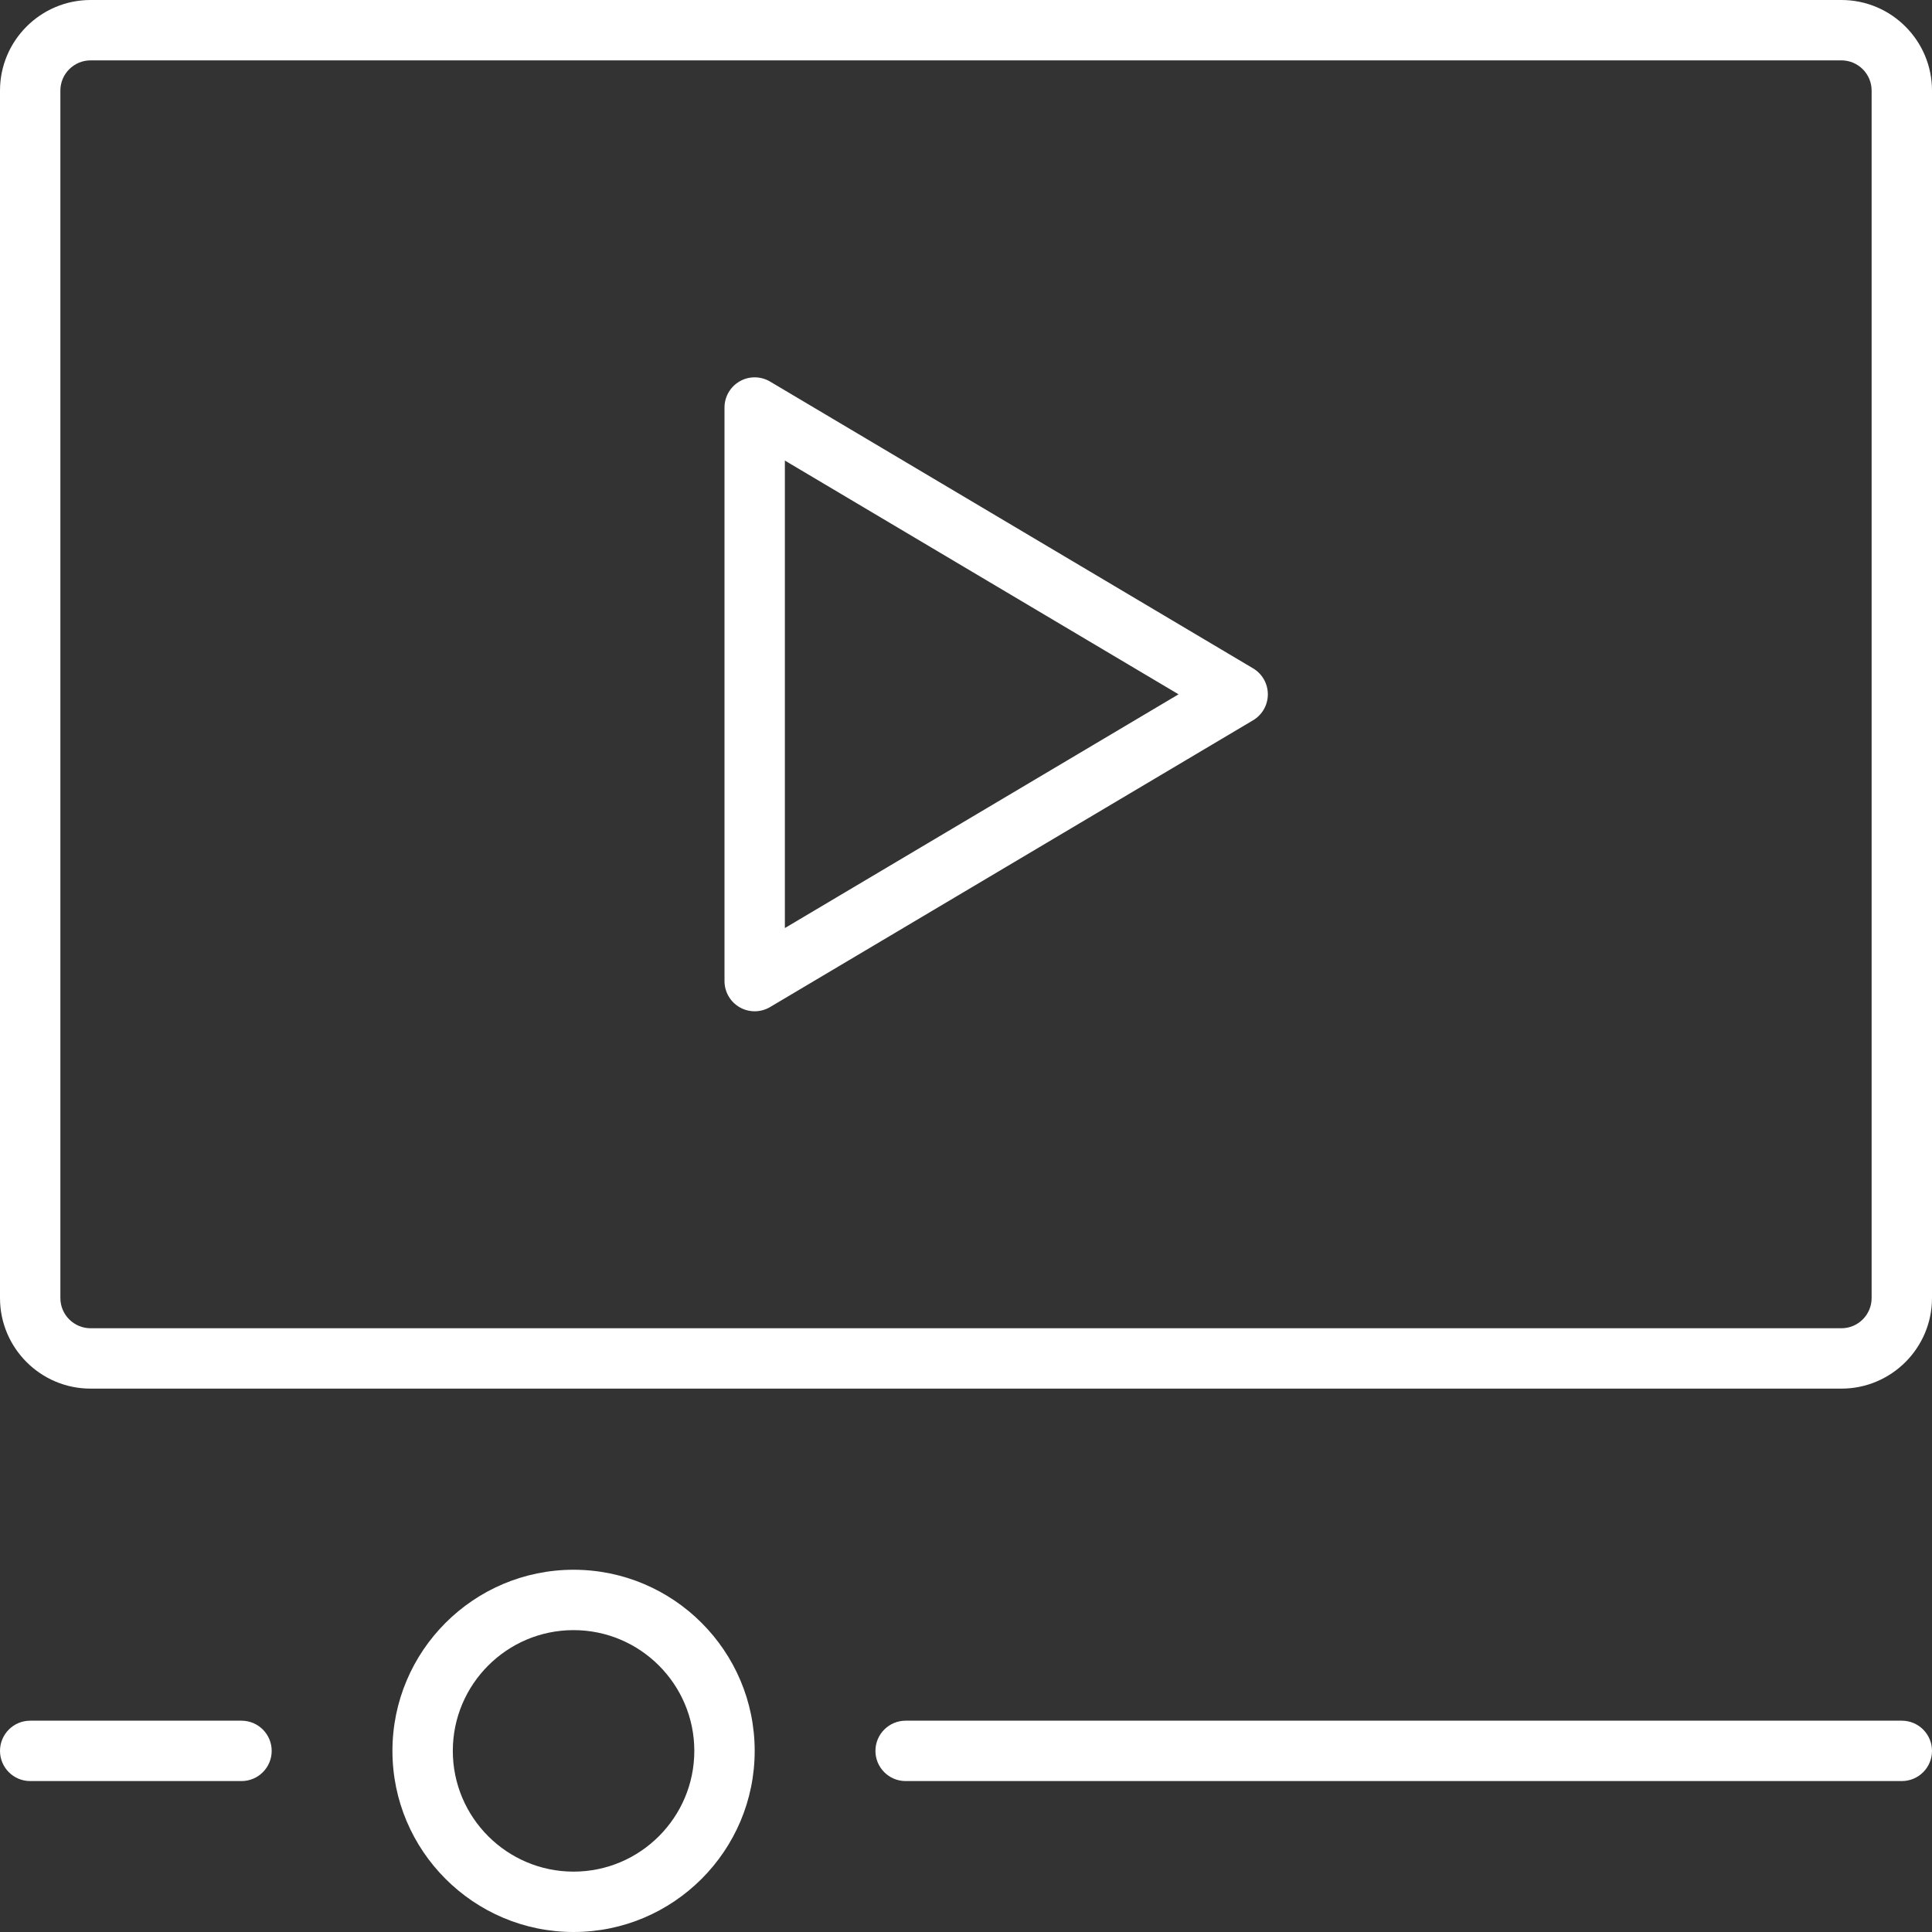
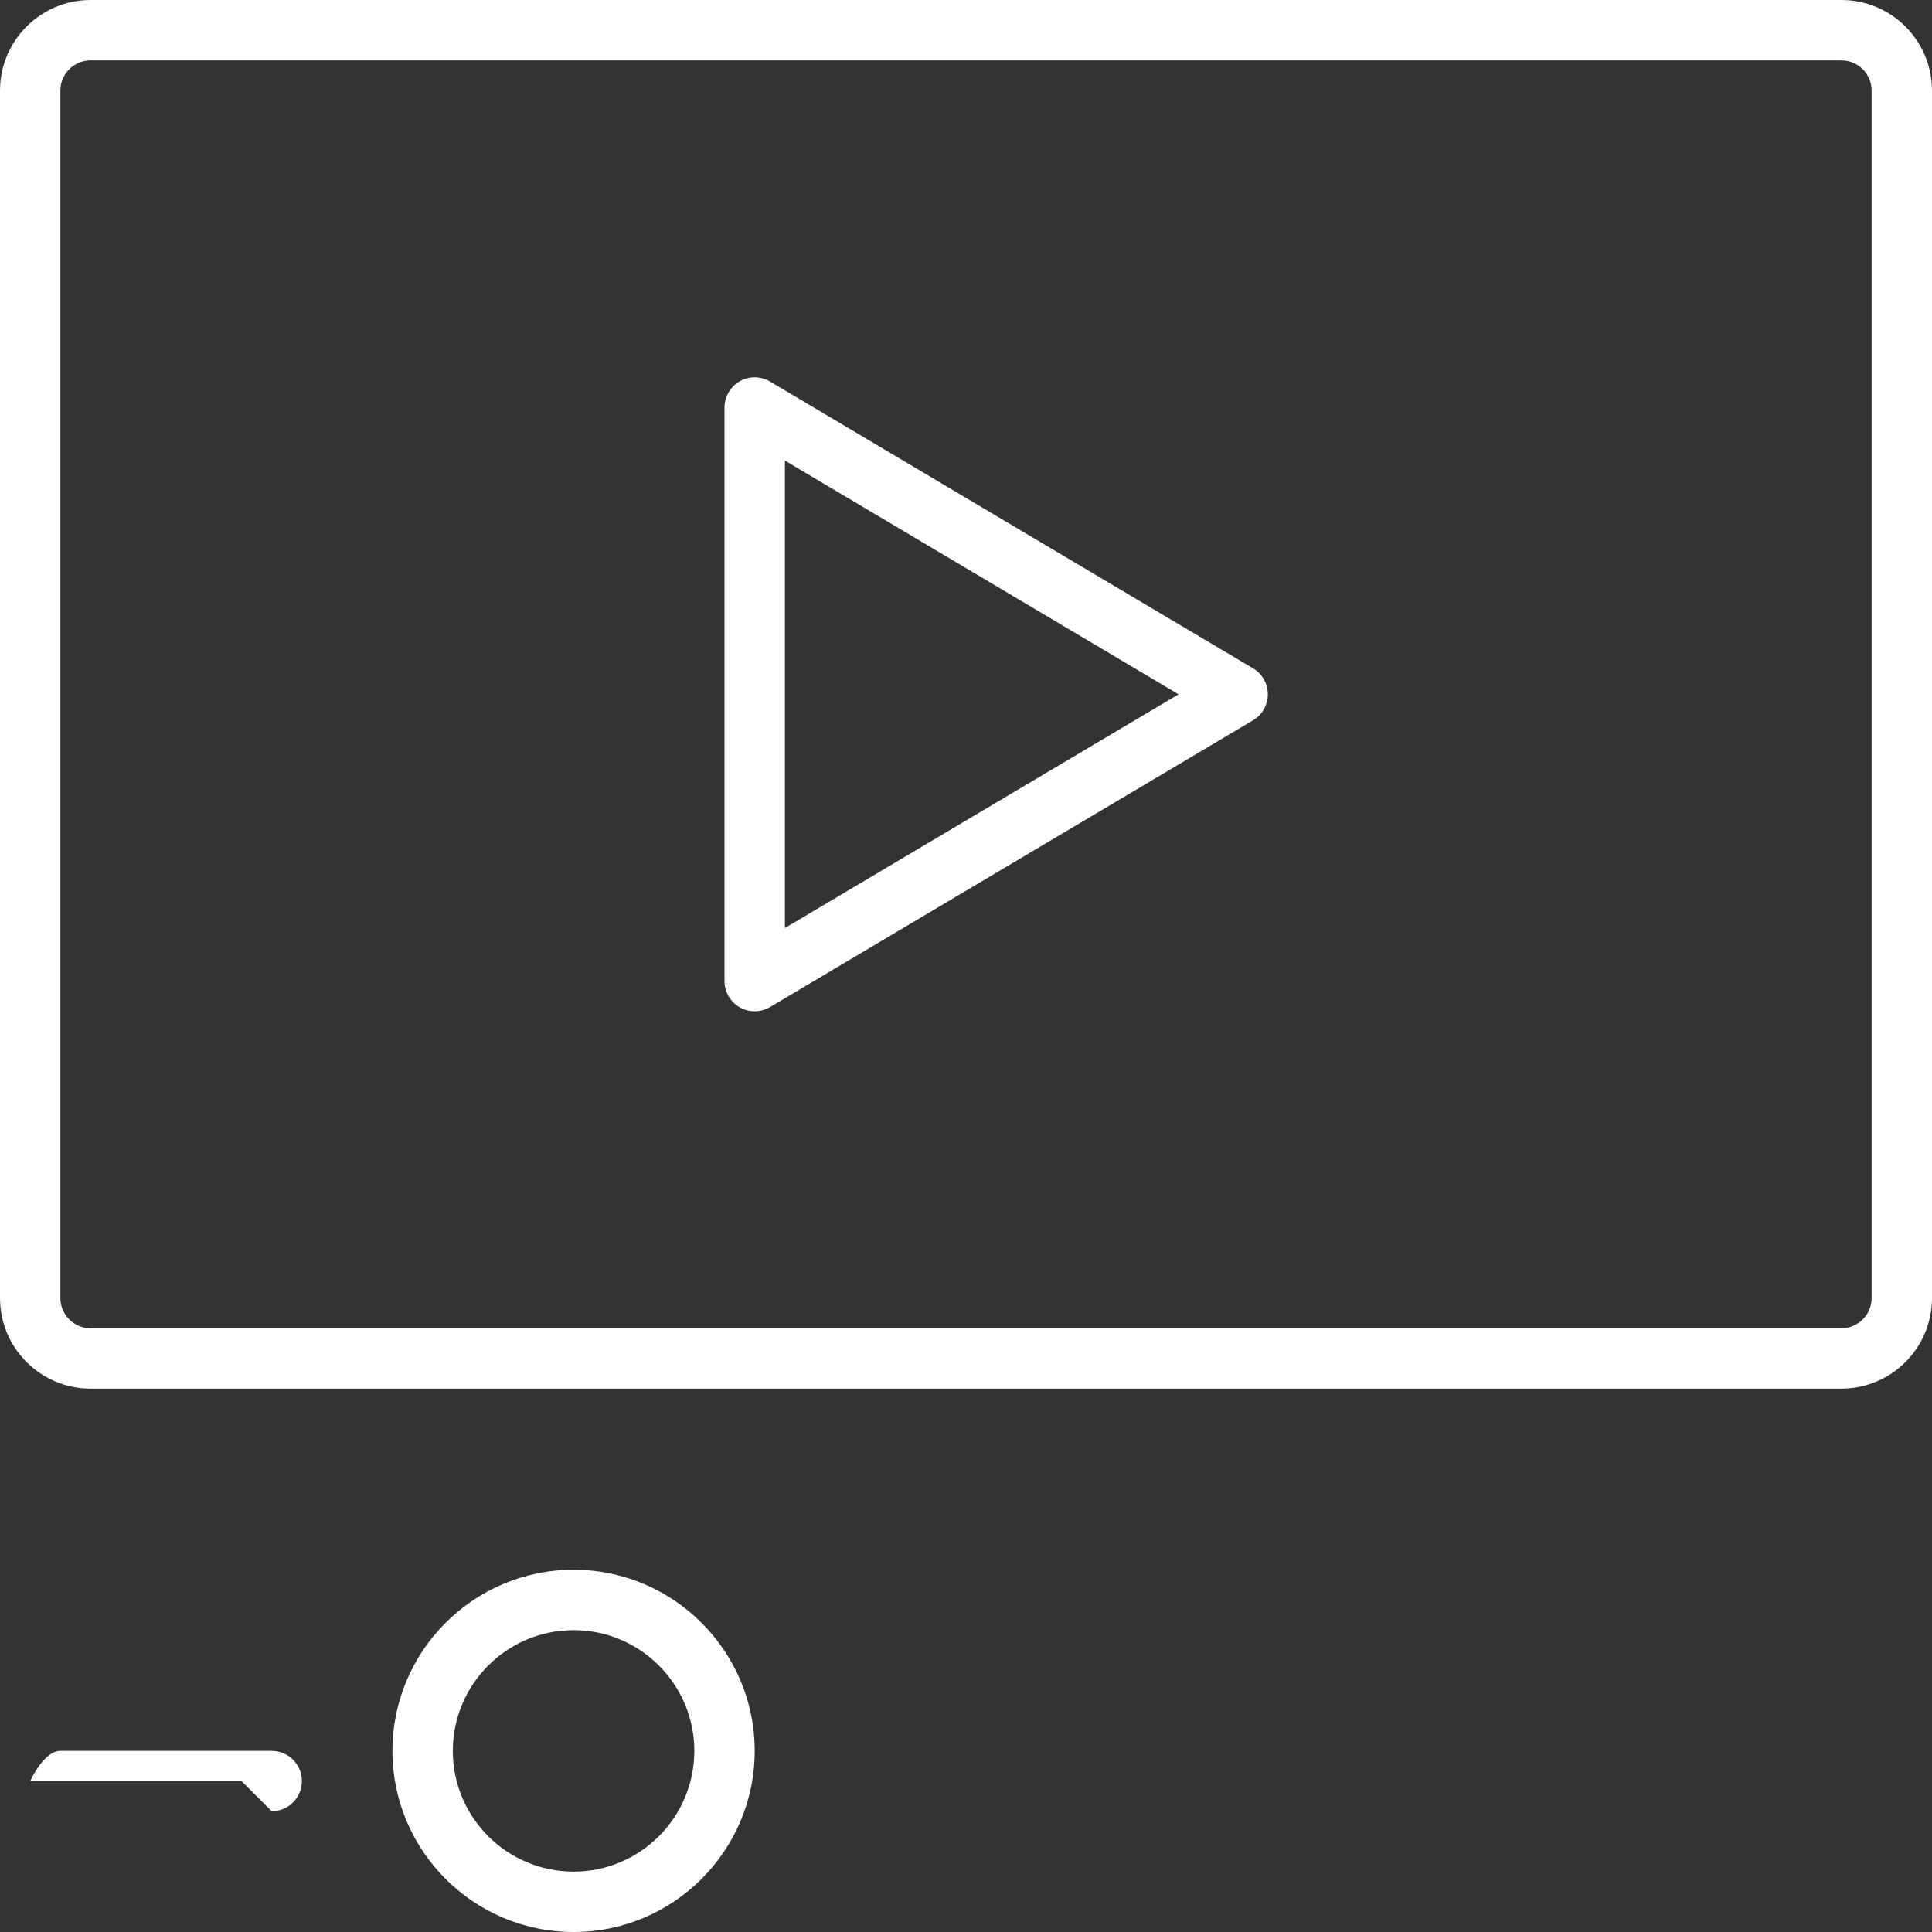
<svg xmlns="http://www.w3.org/2000/svg" id="Warstwa_1" version="1.1" viewBox="0 0 64 64">
  <rect x="0" y="0" width="64" height="64" fill="#333333" stroke="none" />
  <defs>
    <style>
      .st0 {
        fill: #fff;
      }
    </style>
  </defs>
-   <path class="st0" d="M63,59H30c-.552,0-1-.448-1-1s.448-1,1-1h33c.552,0,1,.448,1,1s-.448,1-1,1Z" />
-   <path class="st0" d="M8,59H1c-.552,0-1-.448-1-1s.448-1,1-1h7c.552,0,1,.448,1,1s-.448,1-1,1Z" />
+   <path class="st0" d="M8,59H1s.448-1,1-1h7c.552,0,1,.448,1,1s-.448,1-1,1Z" />
  <path class="st0" d="M19,64c-3.309,0-6-2.691-6-6s2.691-6,6-6,6,2.691,6,6-2.691,6-6,6ZM19,54c-2.206,0-4,1.794-4,4s1.794,4,4,4,4-1.794,4-4-1.794-4-4-4Z" />
  <path class="st0" d="M61,46H3c-1.654,0-3-1.346-3-3V3C0,1.346,1.346,0,3,0h58c1.654,0,3,1.346,3,3v40c0,1.654-1.346,3-3,3ZM3,2c-.551,0-1,.449-1,1v40c0,.551.449,1,1,1h58c.551,0,1-.449,1-1V3c0-.551-.449-1-1-1H3Z" />
  <path class="st0" d="M25,33.5c-.17,0-.341-.043-.495-.131-.312-.178-.505-.51-.505-.869V13.5c0-.359.193-.691.505-.869.312-.179.695-.174,1.005.009l16,9.5c.303.18.489.507.489.86s-.186.68-.489.86l-16,9.5c-.157.093-.334.14-.511.14ZM26,15.257v15.486l13.041-7.743-13.041-7.743Z" />
</svg>